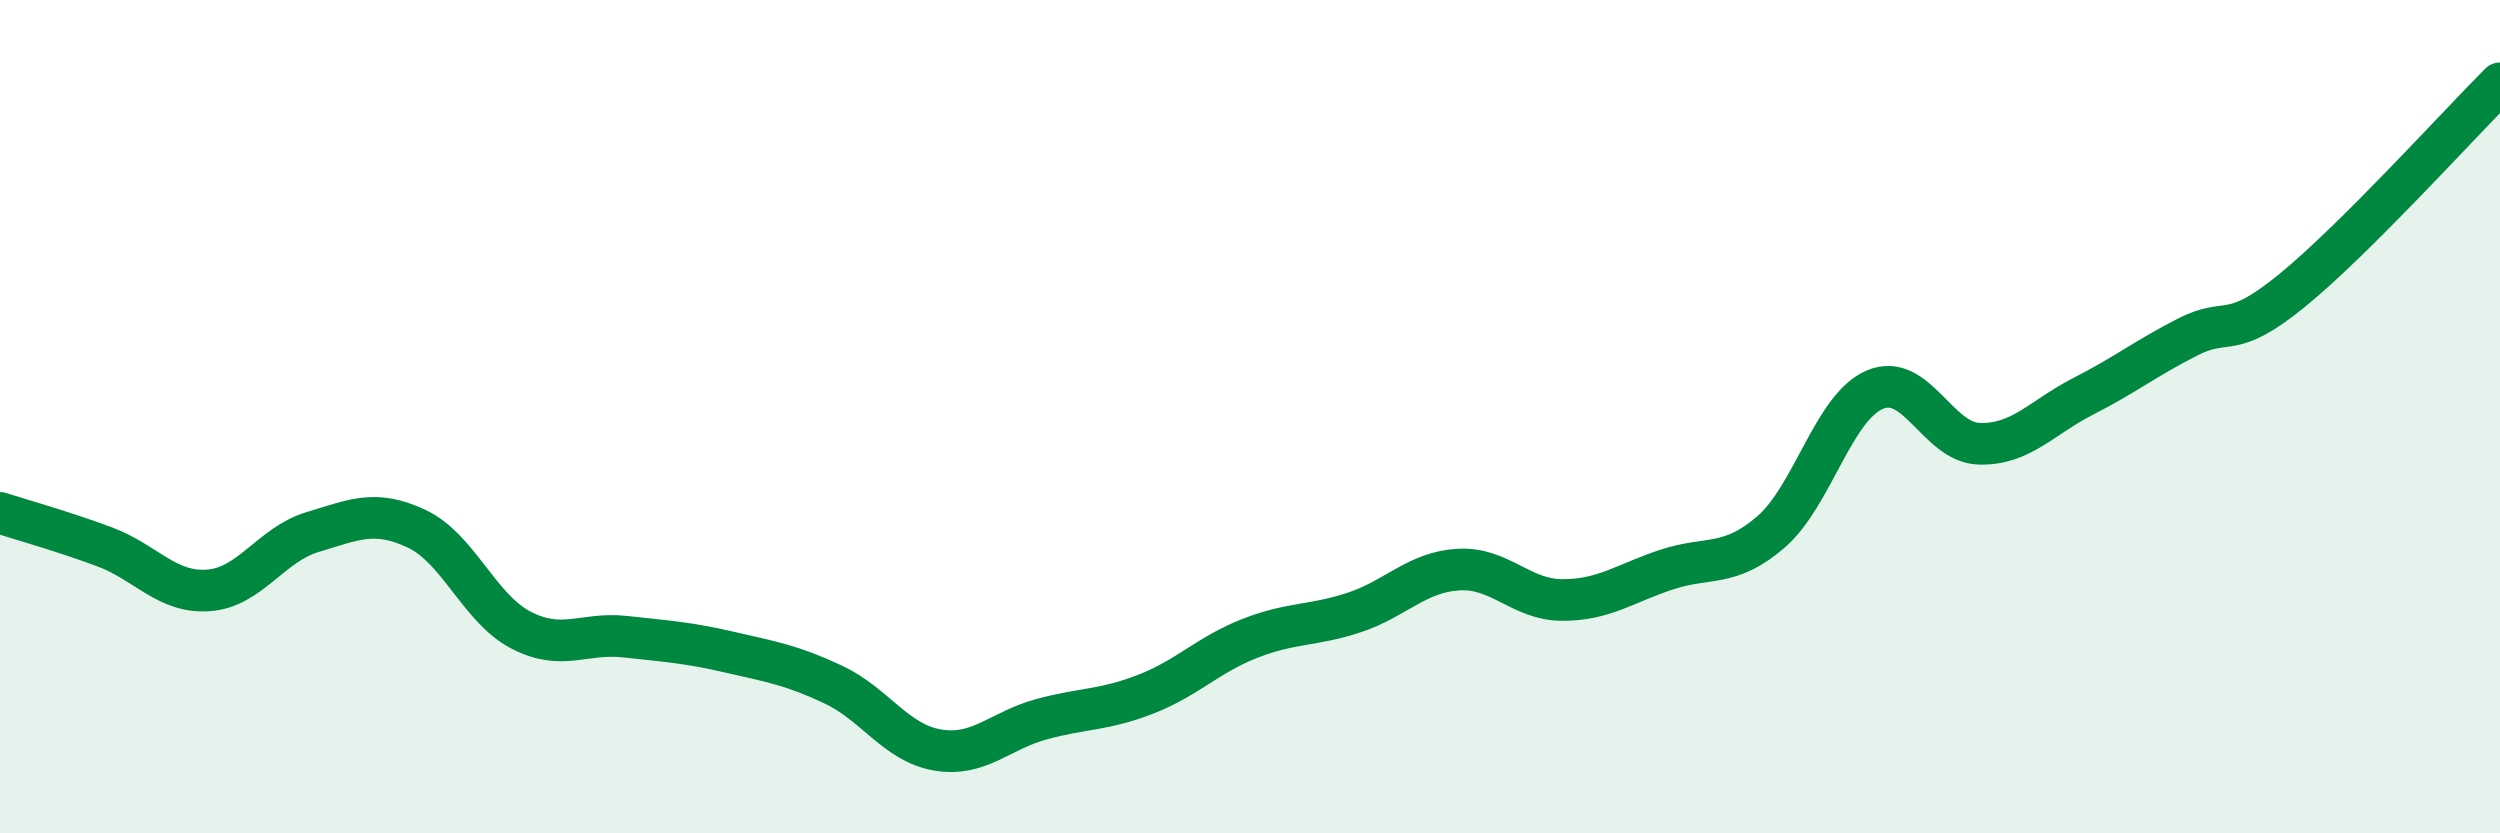
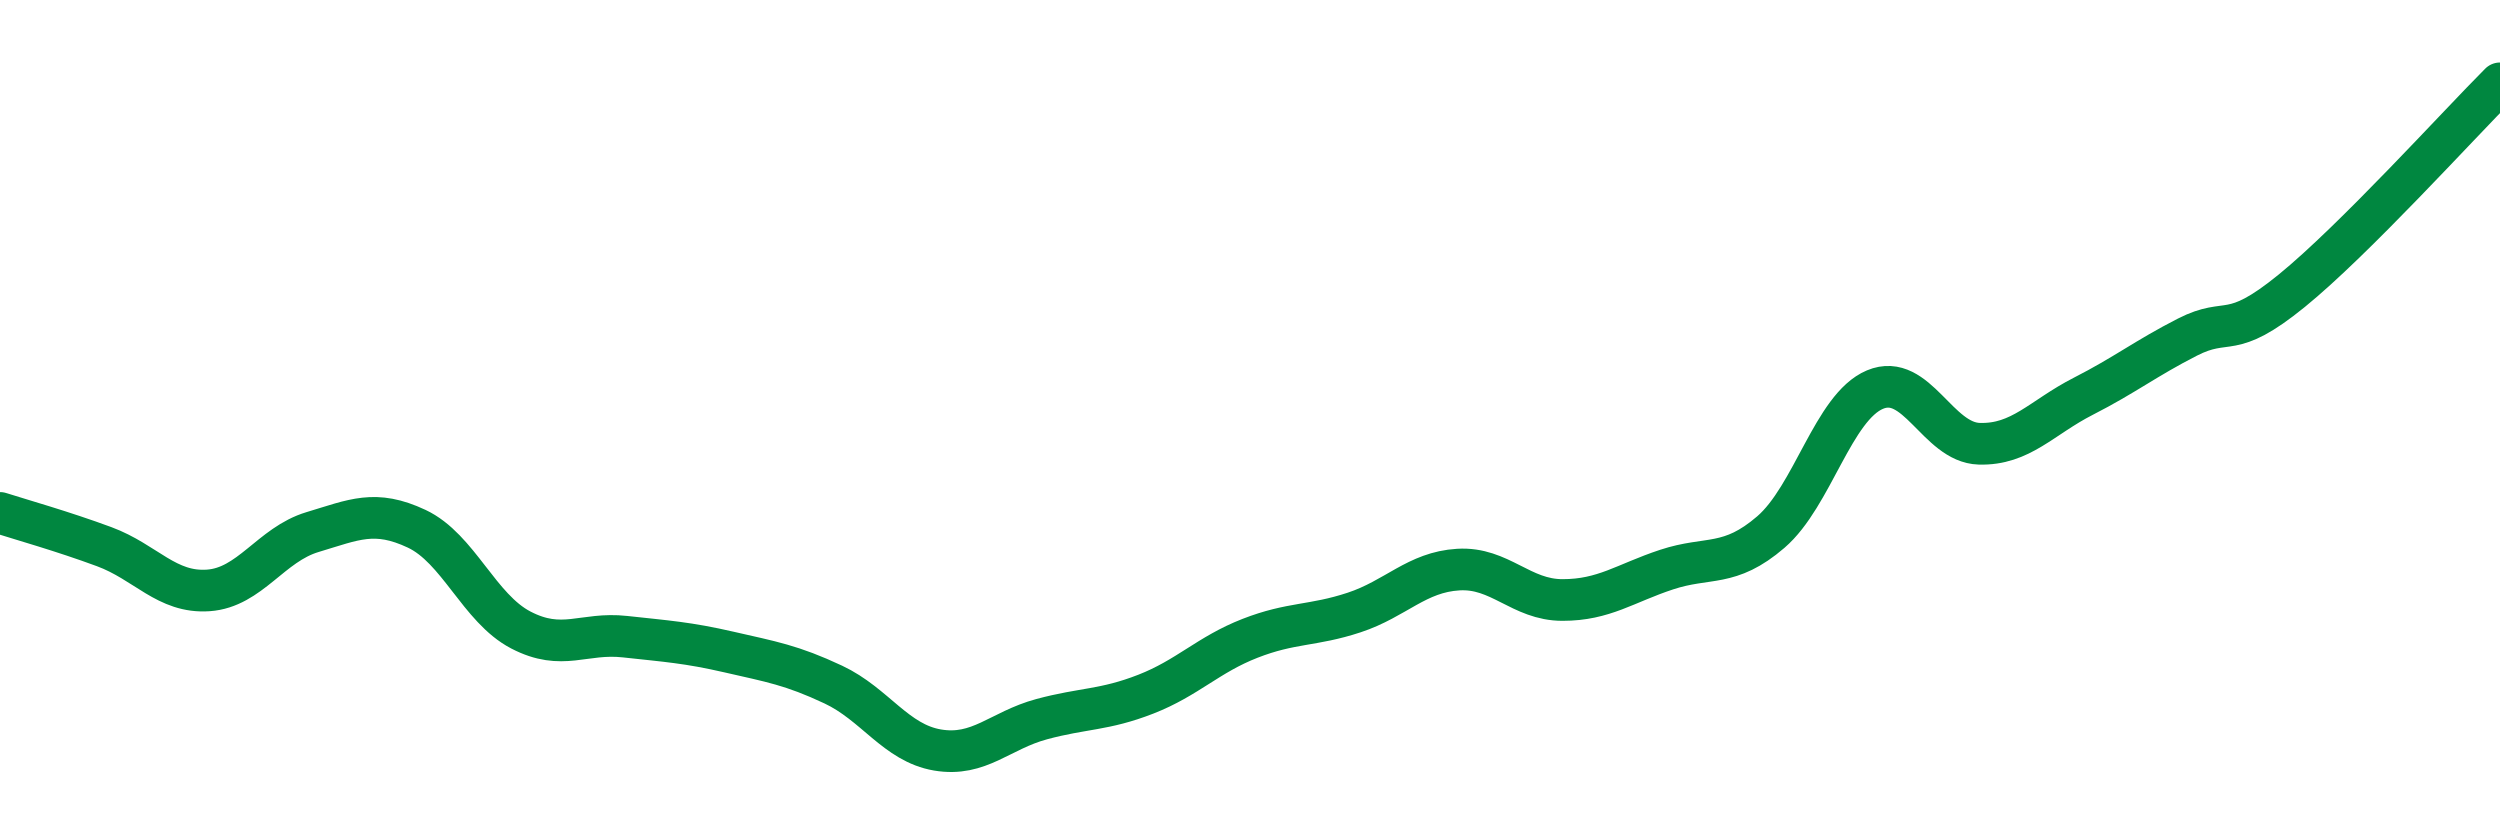
<svg xmlns="http://www.w3.org/2000/svg" width="60" height="20" viewBox="0 0 60 20">
-   <path d="M 0,12.31 C 0.5,12.47 1.5,12.75 2.5,13.12 C 3.5,13.49 4,14.24 5,14.17 C 6,14.1 6.5,13.07 7.5,12.77 C 8.5,12.47 9,12.22 10,12.69 C 11,13.16 11.5,14.6 12.5,15.12 C 13.5,15.64 14,15.17 15,15.28 C 16,15.39 16.5,15.42 17.5,15.65 C 18.5,15.88 19,15.96 20,16.43 C 21,16.9 21.5,17.83 22.5,18 C 23.5,18.17 24,17.53 25,17.26 C 26,16.99 26.5,17.05 27.5,16.66 C 28.5,16.27 29,15.71 30,15.32 C 31,14.93 31.5,15.03 32.5,14.7 C 33.5,14.37 34,13.73 35,13.67 C 36,13.61 36.5,14.4 37.5,14.4 C 38.5,14.4 39,14 40,13.67 C 41,13.34 41.5,13.63 42.5,12.77 C 43.5,11.91 44,9.77 45,9.35 C 46,8.93 46.5,10.62 47.5,10.65 C 48.5,10.68 49,10.02 50,9.51 C 51,9 51.5,8.6 52.5,8.09 C 53.5,7.58 53.5,8.2 55,6.98 C 56.5,5.76 59,3 60,2L60 20L0 20Z" fill="#008740" opacity="0.1" stroke-linecap="round" stroke-linejoin="round" />
  <path d="M 0,12.31 C 0.5,12.47 1.5,12.75 2.5,13.12 C 3.5,13.49 4,14.24 5,14.17 C 6,14.1 6.5,13.07 7.5,12.77 C 8.5,12.47 9,12.22 10,12.69 C 11,13.16 11.5,14.6 12.5,15.12 C 13.5,15.64 14,15.17 15,15.28 C 16,15.39 16.5,15.42 17.5,15.65 C 18.5,15.88 19,15.96 20,16.43 C 21,16.9 21.5,17.83 22.5,18 C 23.5,18.17 24,17.53 25,17.26 C 26,16.99 26.5,17.05 27.5,16.66 C 28.5,16.27 29,15.71 30,15.32 C 31,14.93 31.5,15.03 32.5,14.7 C 33.5,14.37 34,13.73 35,13.67 C 36,13.61 36.5,14.4 37.5,14.4 C 38.5,14.4 39,14 40,13.67 C 41,13.34 41.5,13.63 42.5,12.77 C 43.5,11.91 44,9.77 45,9.35 C 46,8.93 46.5,10.62 47.5,10.65 C 48.5,10.68 49,10.02 50,9.51 C 51,9 51.5,8.6 52.5,8.09 C 53.5,7.58 53.5,8.2 55,6.98 C 56.5,5.76 59,3 60,2" stroke="#008740" stroke-width="1" fill="none" stroke-linecap="round" stroke-linejoin="round" />
</svg>